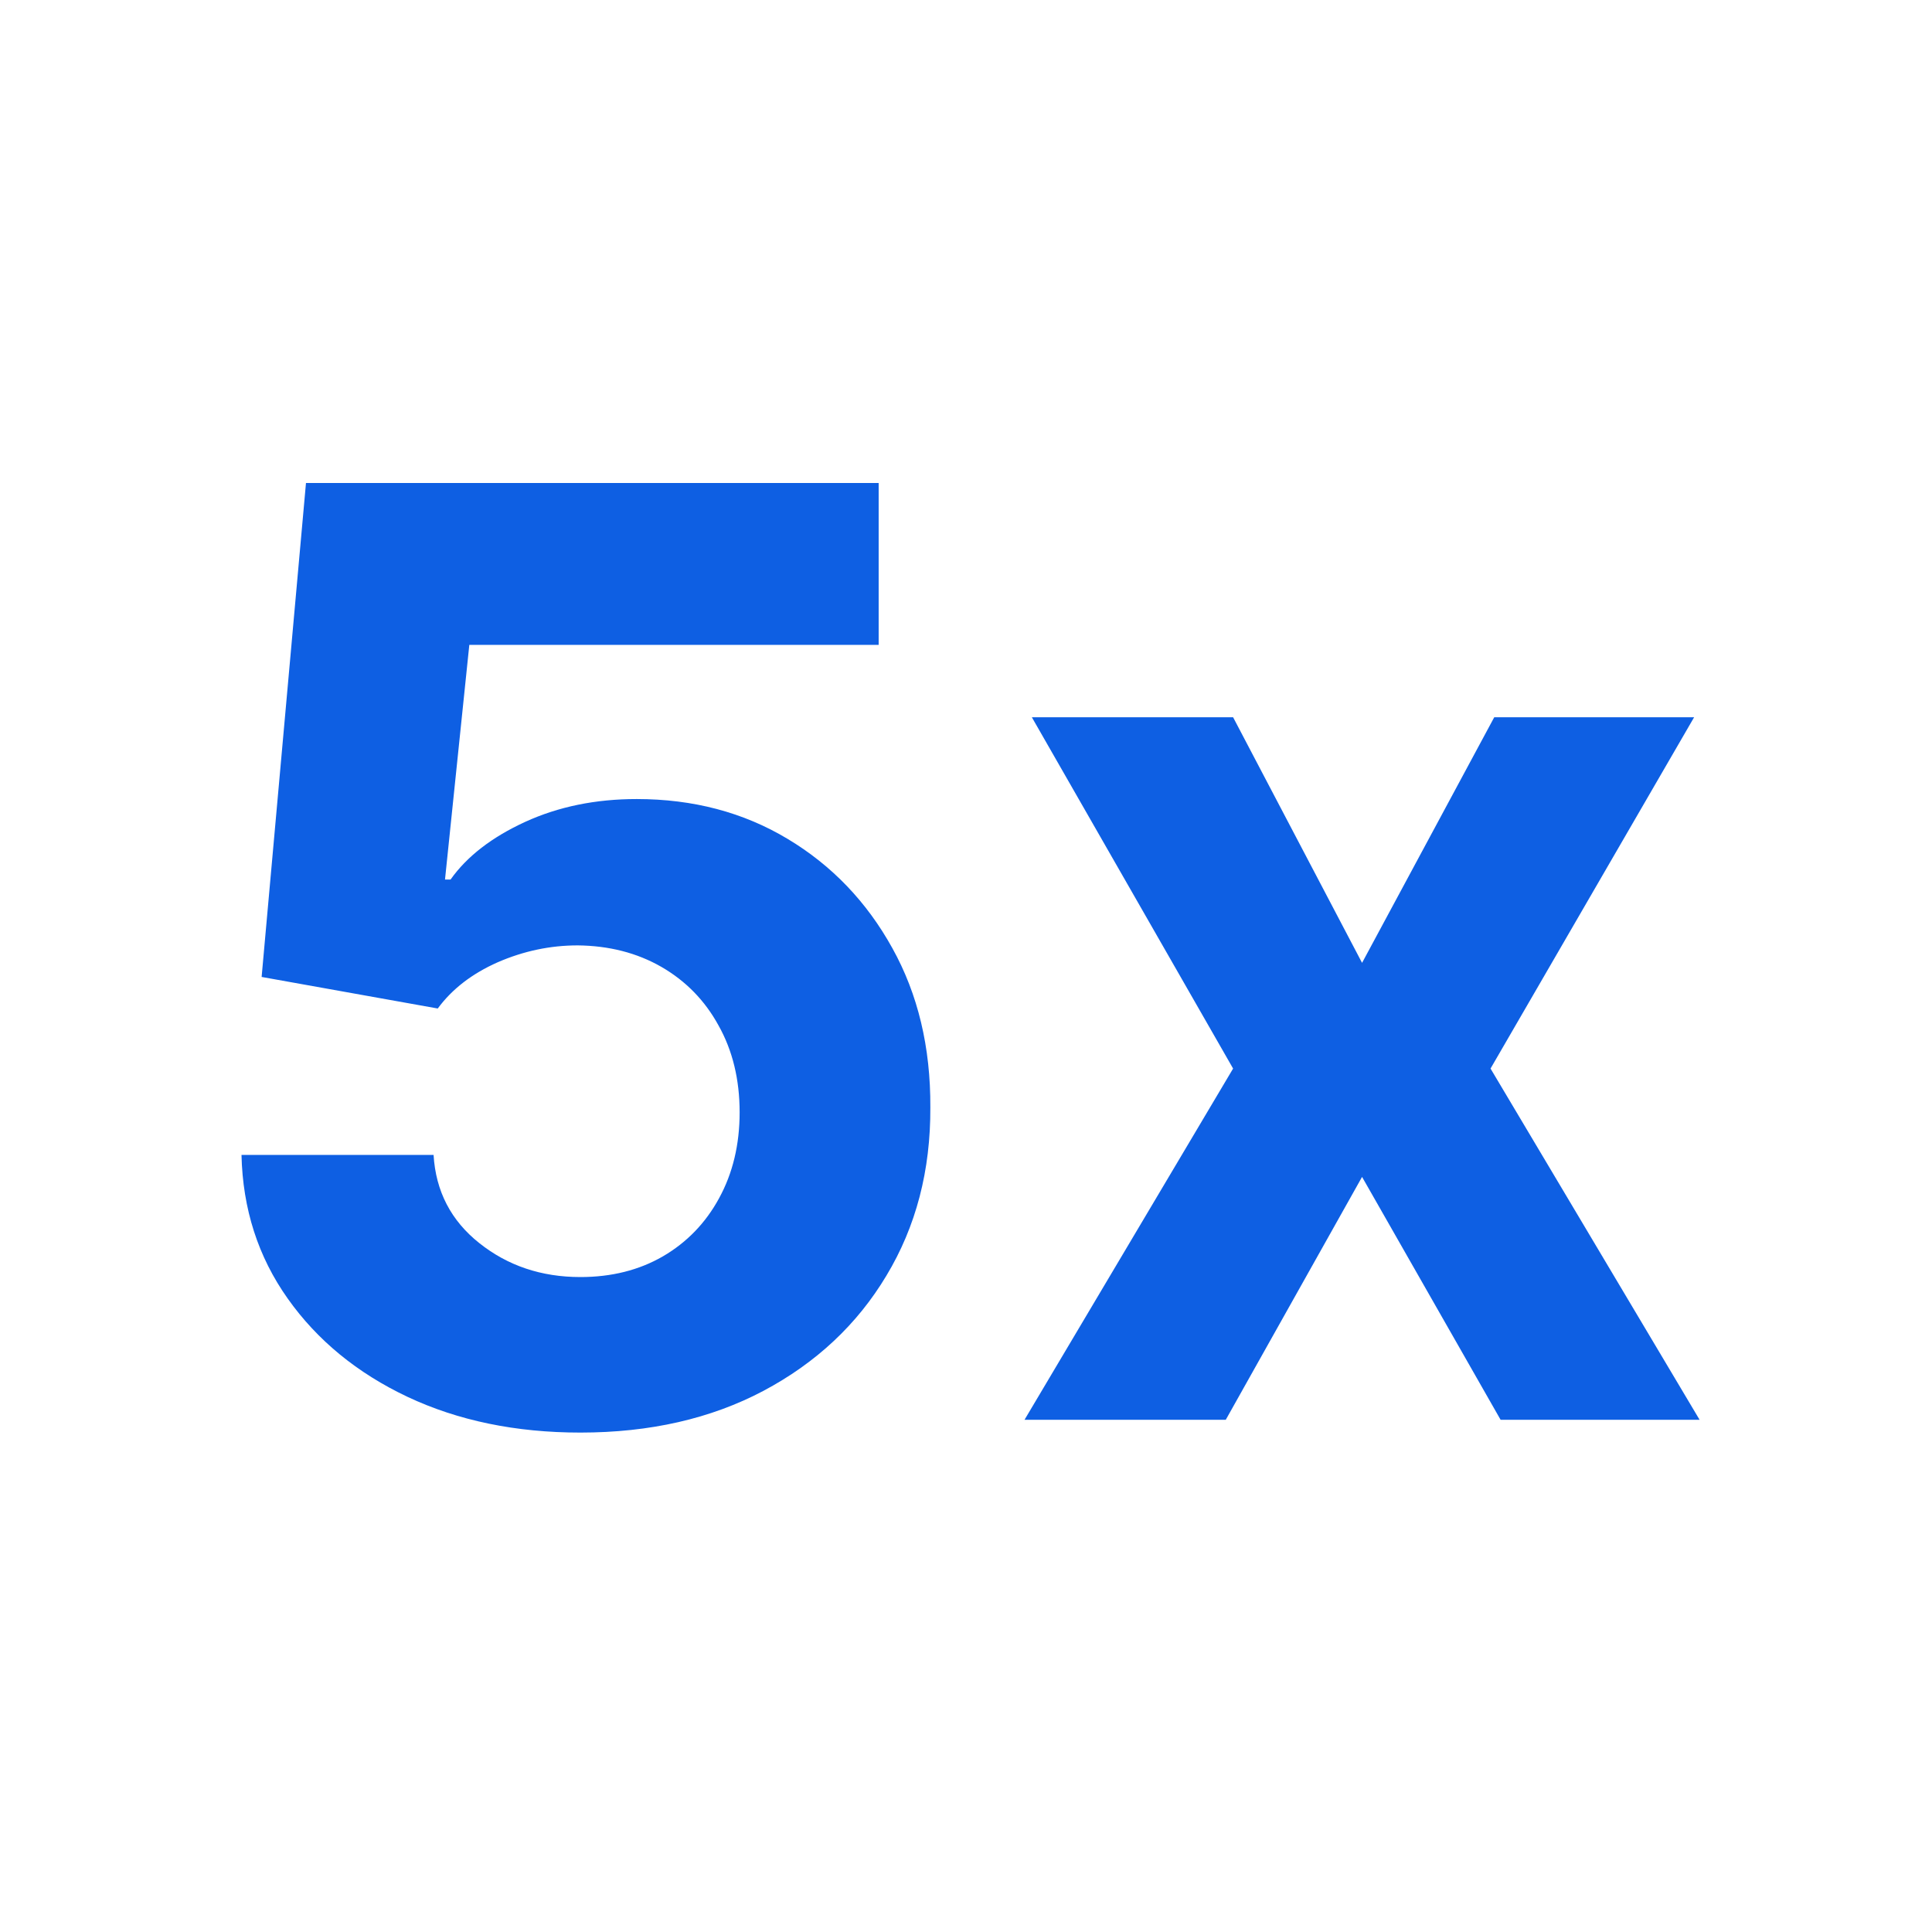
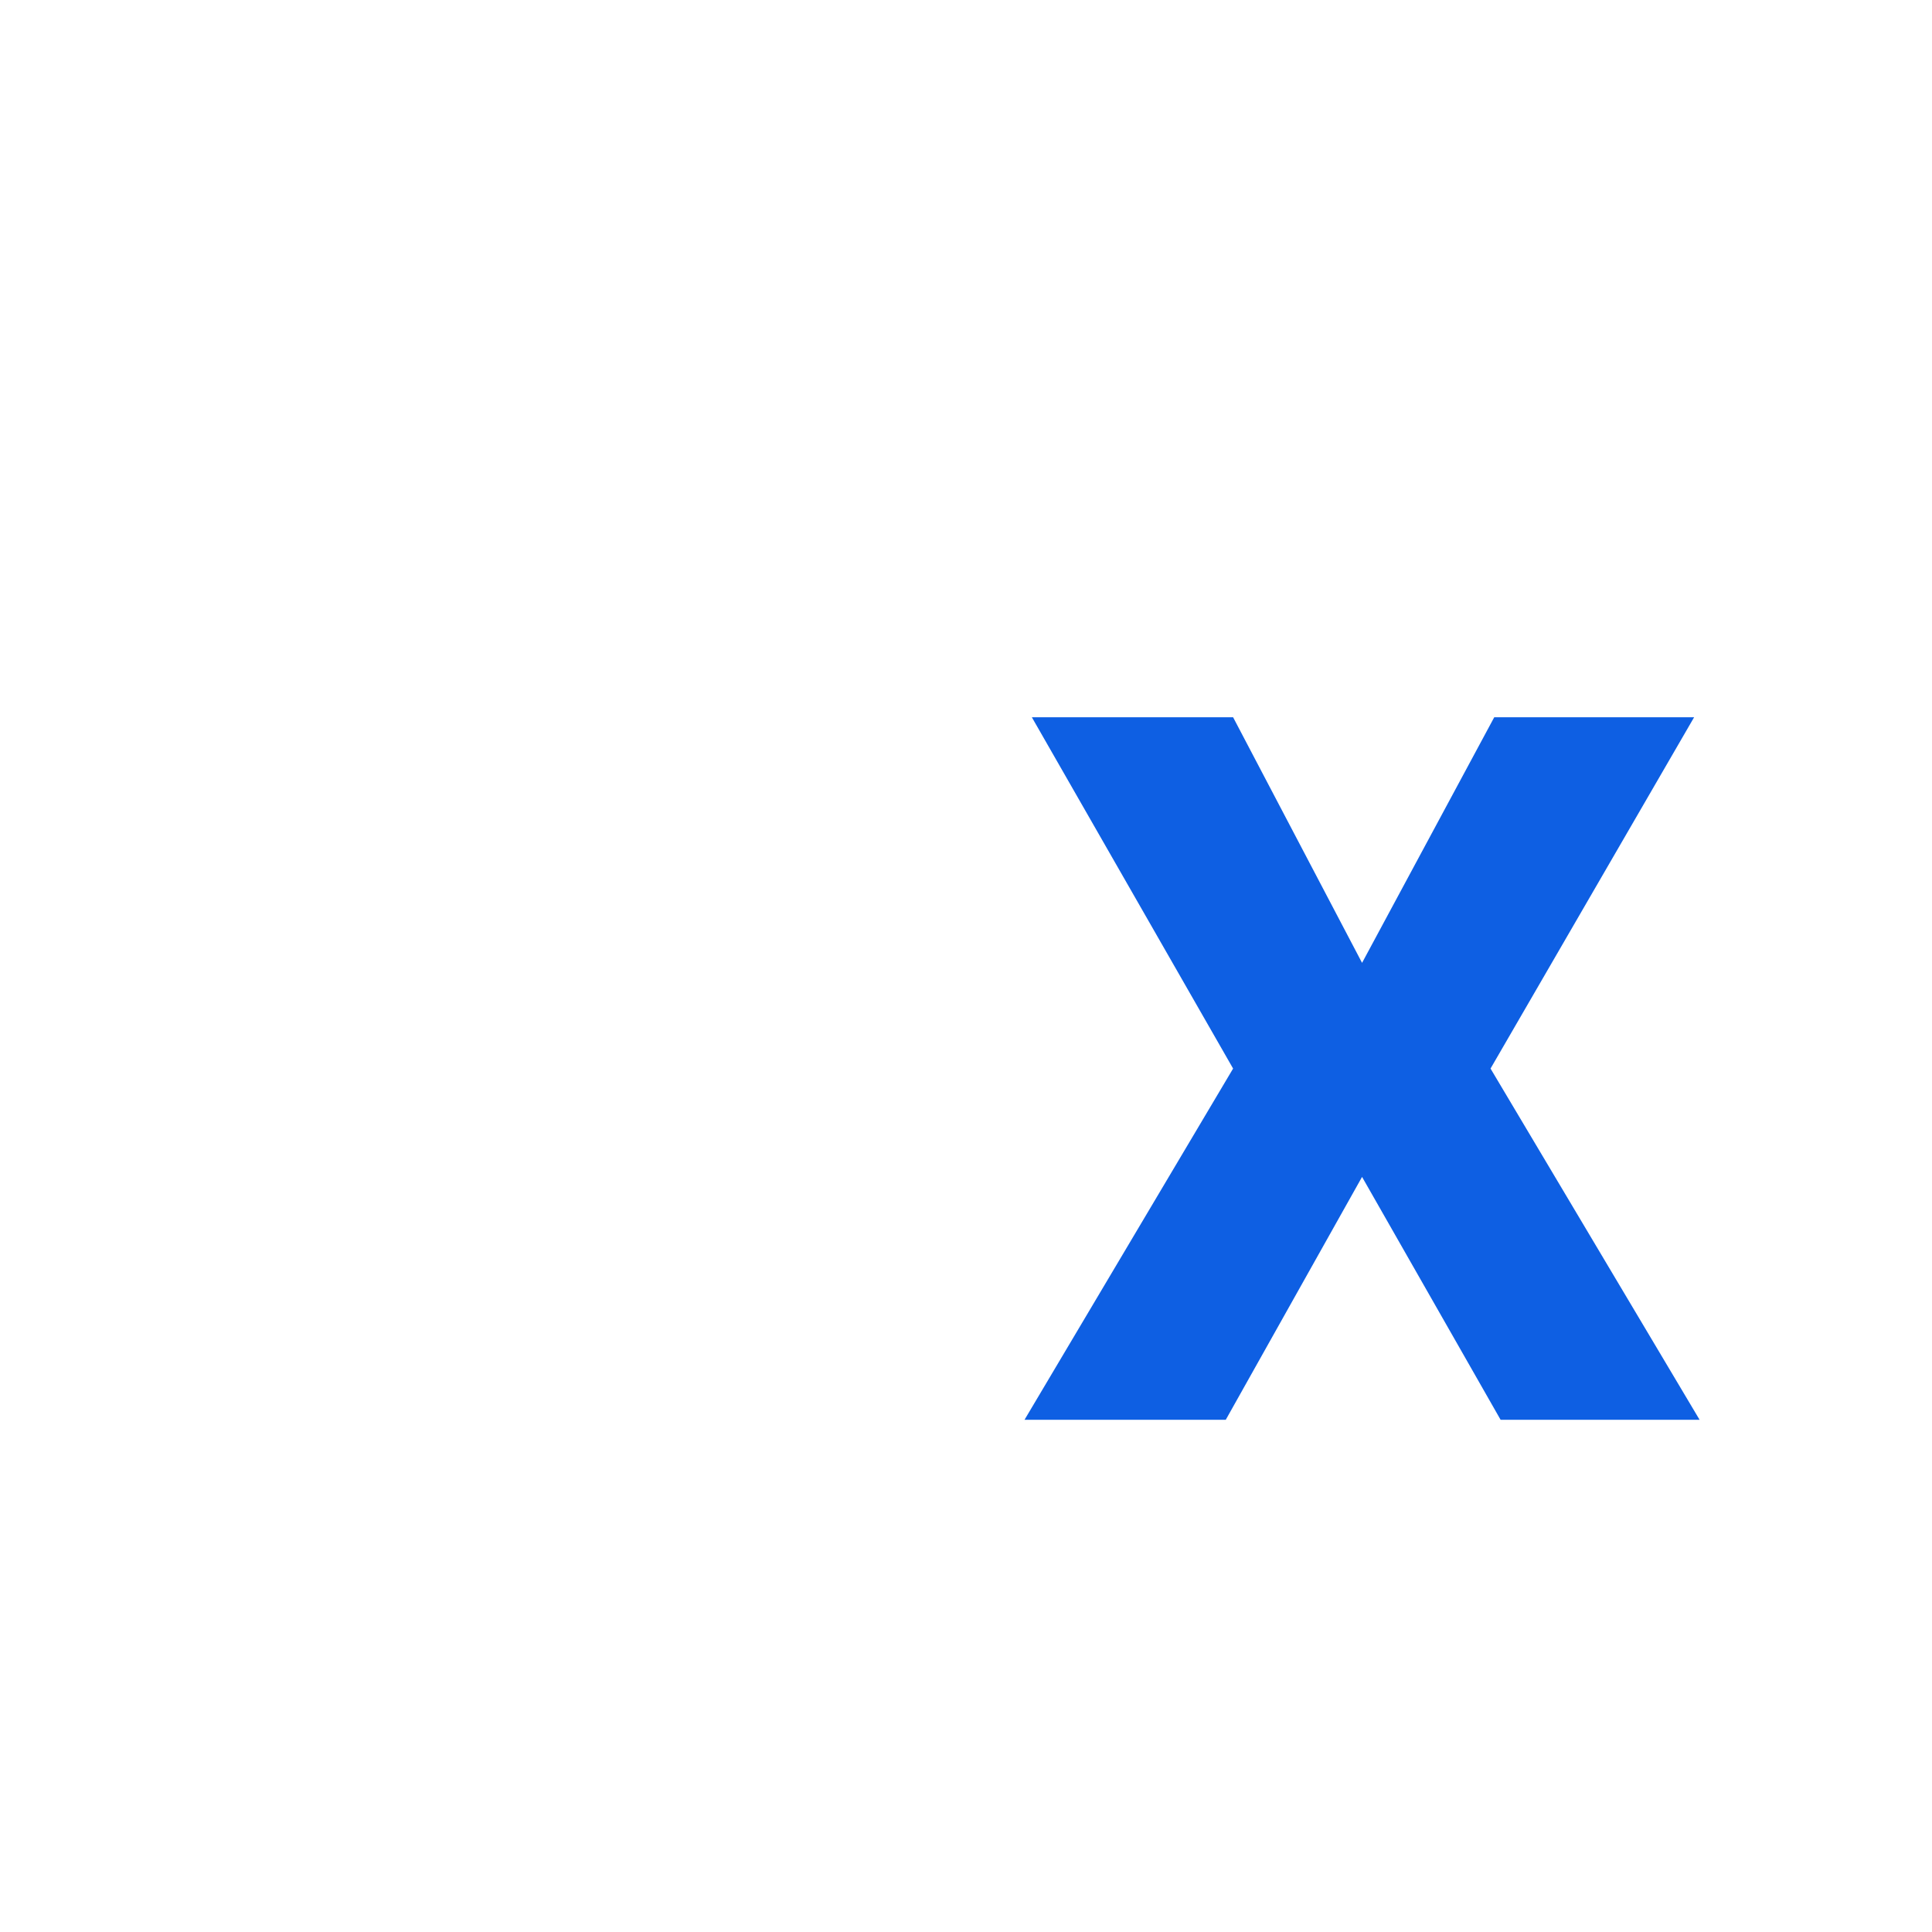
<svg xmlns="http://www.w3.org/2000/svg" width="24" height="24" viewBox="0 0 24 24" fill="none">
  <path d="M15.318 8.91L16.92 11.961L18.562 8.91H21.045L18.516 13.274L21.113 17.637H18.641L16.92 14.62L15.227 17.637H12.727L15.318 13.274L12.818 8.91H15.318Z" fill="#0E5FE3" />
-   <path d="M7.21 17.796C6.407 17.796 5.691 17.648 5.062 17.352C4.438 17.057 3.941 16.65 3.574 16.131C3.206 15.612 3.015 15.017 3 14.347H5.386C5.413 14.797 5.602 15.163 5.955 15.443C6.307 15.723 6.725 15.864 7.21 15.864C7.597 15.864 7.938 15.778 8.233 15.608C8.532 15.434 8.765 15.193 8.932 14.886C9.102 14.576 9.188 14.22 9.188 13.818C9.188 13.409 9.1 13.049 8.926 12.739C8.756 12.428 8.519 12.186 8.216 12.011C7.913 11.837 7.566 11.748 7.176 11.744C6.835 11.744 6.504 11.814 6.182 11.954C5.864 12.095 5.616 12.286 5.438 12.528L3.25 12.136L3.801 6H10.915V8.011H5.83L5.528 10.926H5.597C5.801 10.638 6.11 10.4 6.523 10.21C6.936 10.021 7.398 9.926 7.909 9.926C8.61 9.926 9.235 10.091 9.784 10.421C10.333 10.75 10.767 11.203 11.085 11.778C11.403 12.35 11.561 13.009 11.557 13.756C11.561 14.54 11.379 15.237 11.011 15.847C10.648 16.453 10.138 16.93 9.483 17.278C8.831 17.623 8.074 17.796 7.21 17.796Z" fill="#0E5FE3" />
</svg>